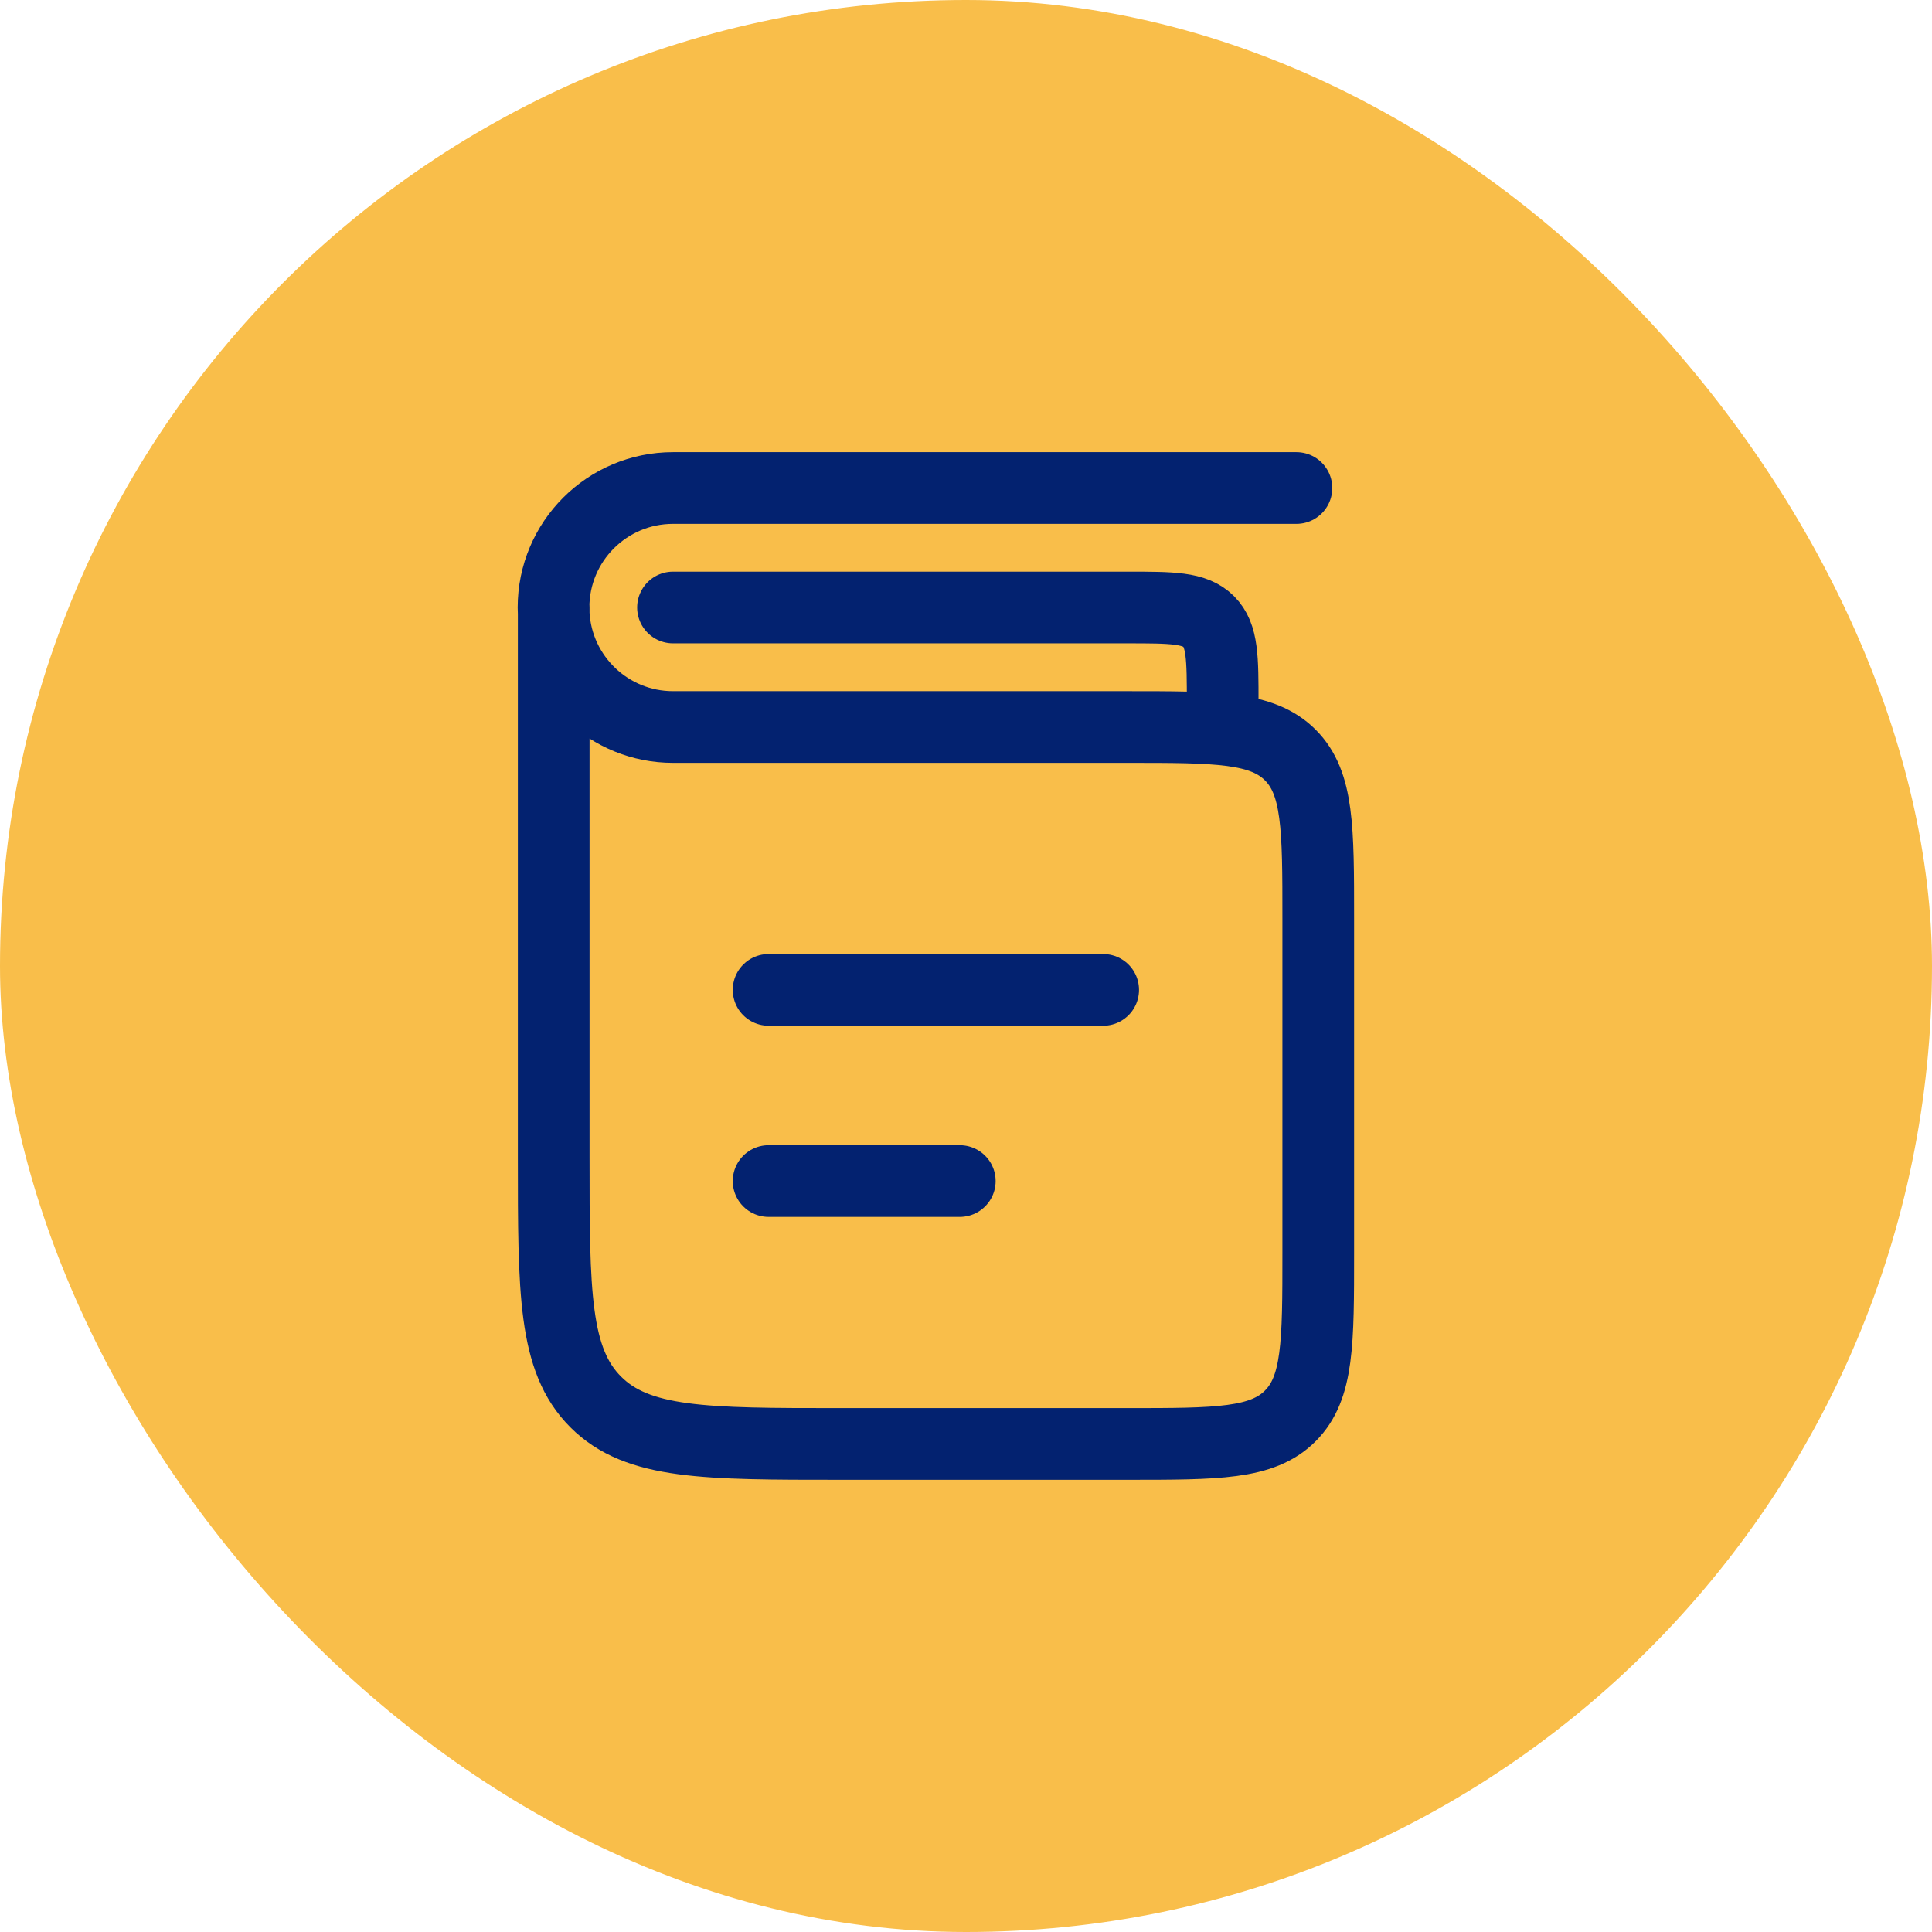
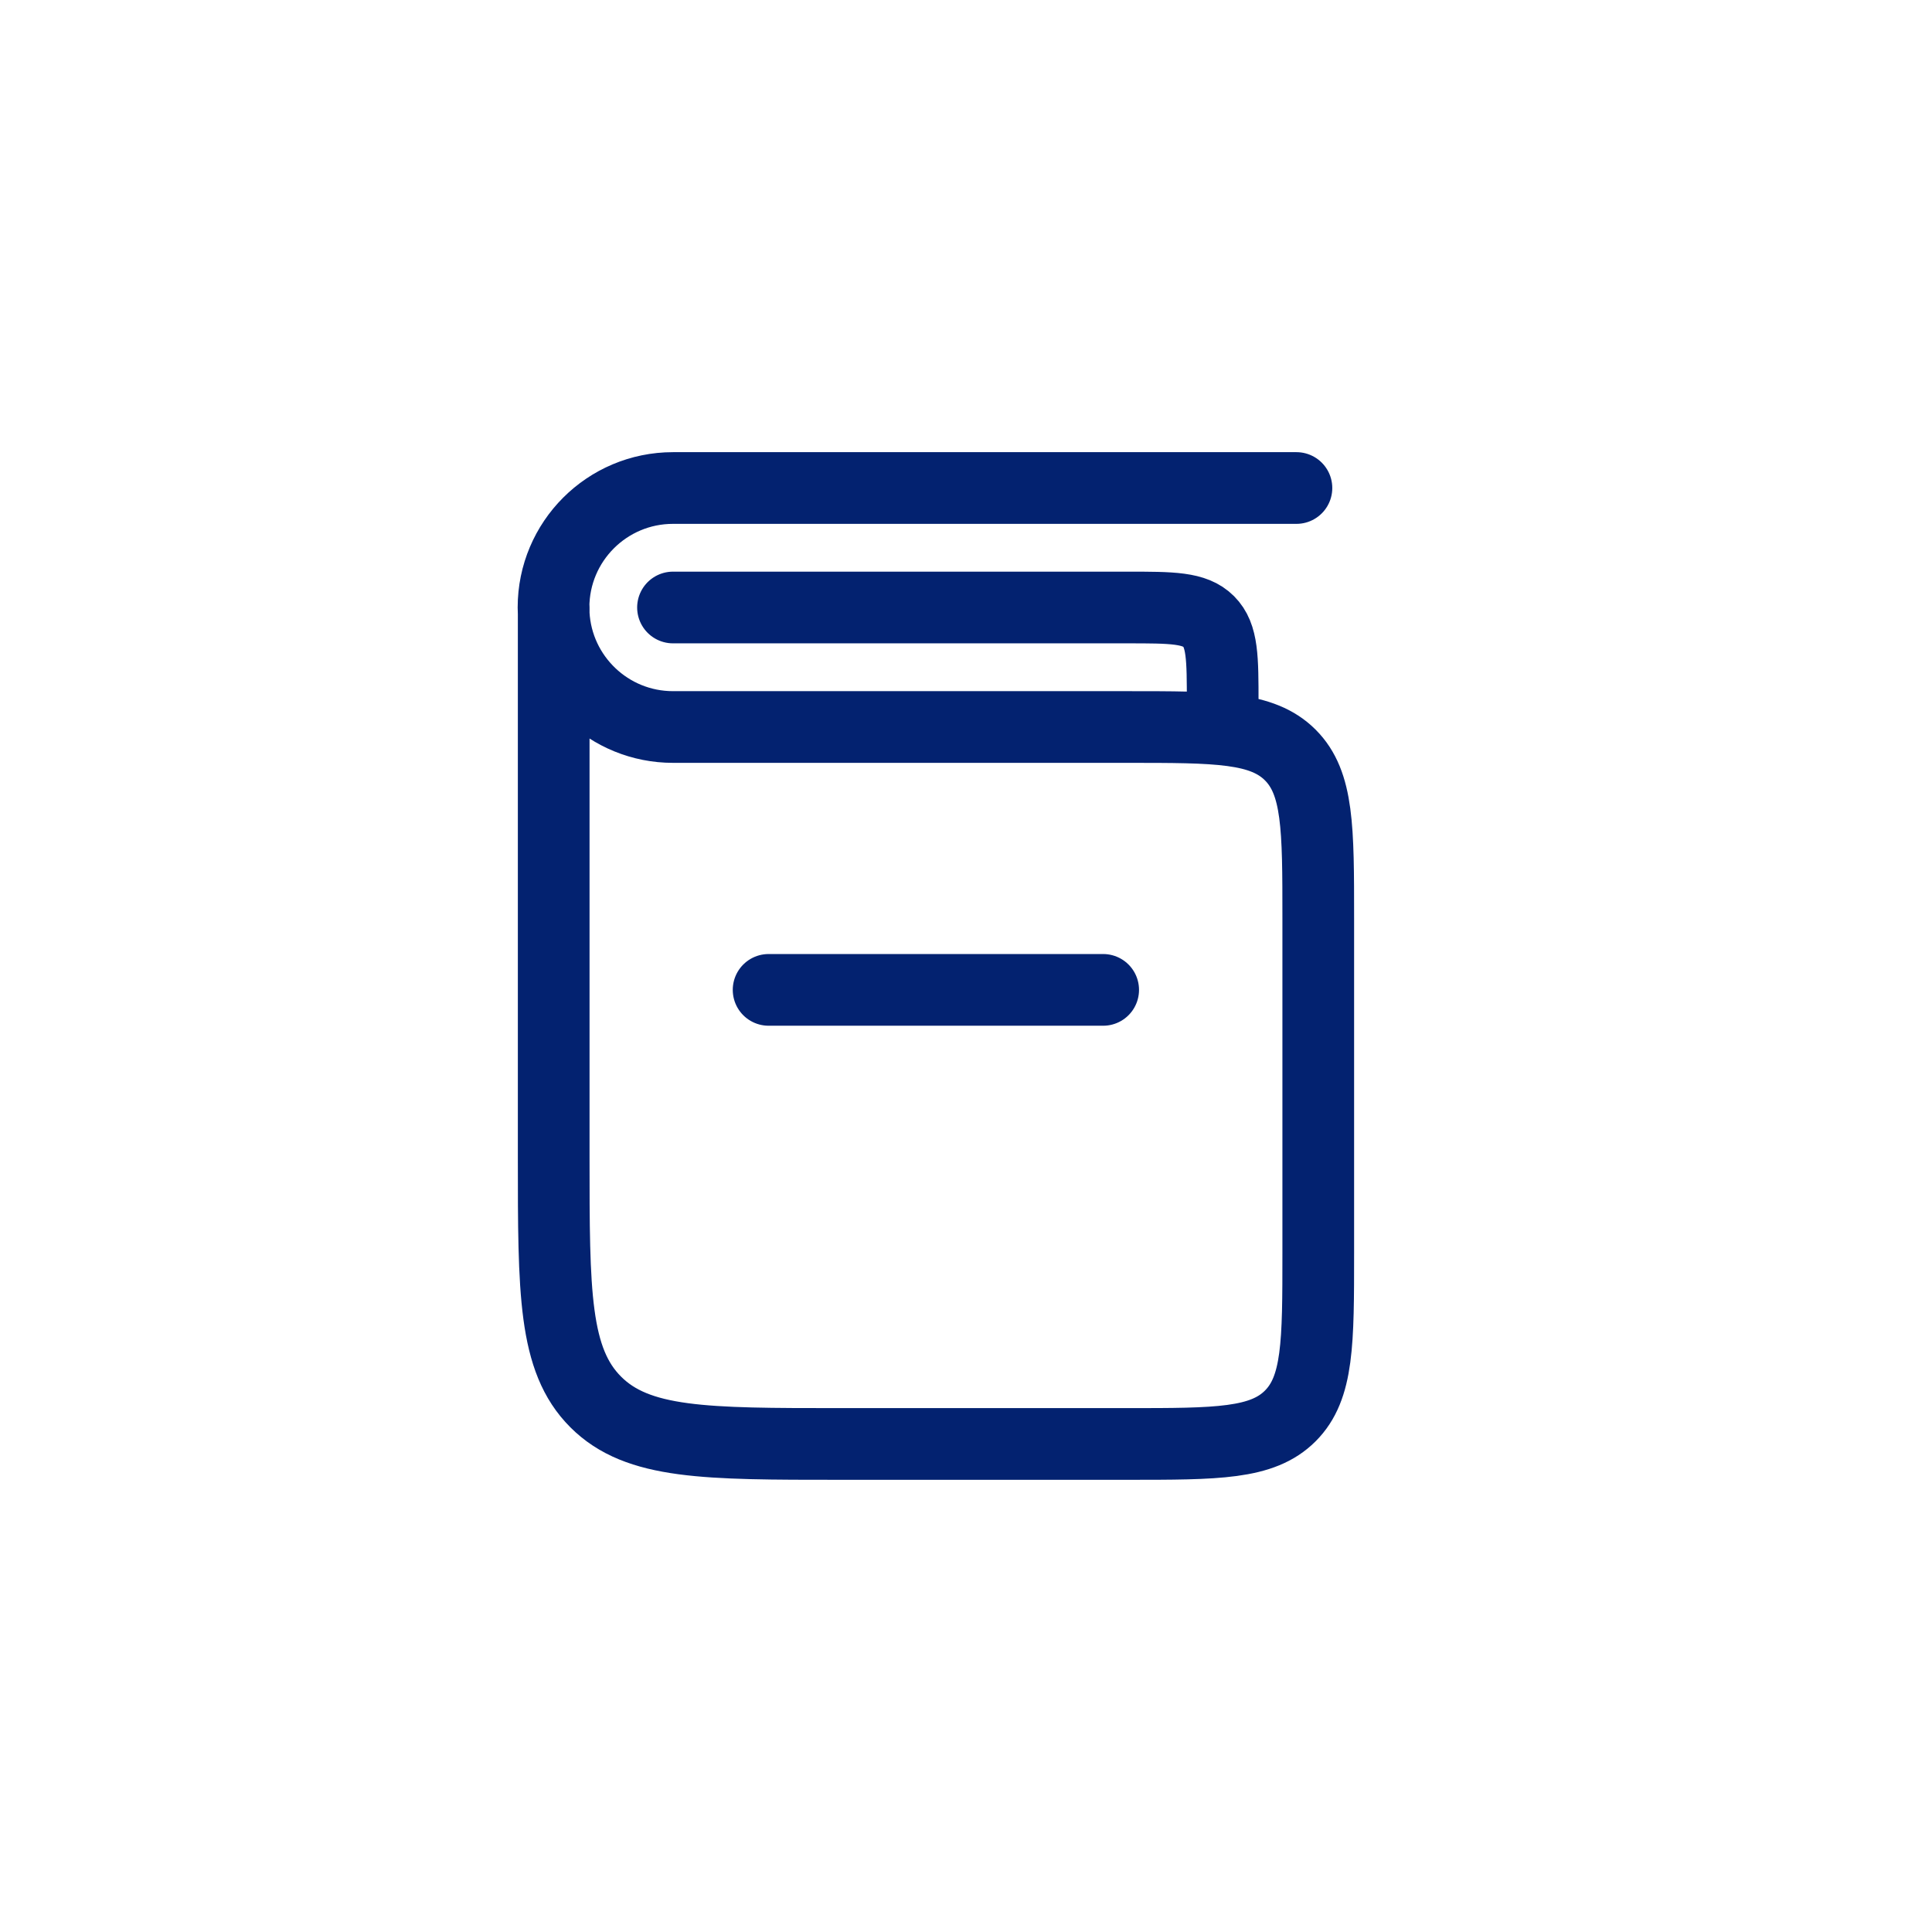
<svg xmlns="http://www.w3.org/2000/svg" width="64" height="64" viewBox="0 0 64 64" fill="none">
-   <rect width="64" height="64" rx="32" fill="#F9BE4A" />
  <path d="M42.946 16.166H22.294C20.108 16.166 18.336 17.938 18.336 20.124C18.336 20.196 18.338 20.268 18.342 20.339M18.342 20.339C18.453 22.425 20.18 24.083 22.294 24.083H37.336C40.322 24.083 41.814 24.083 42.742 25.01C43.669 25.938 43.669 27.43 43.669 30.416V41.499C43.669 44.485 43.669 45.978 42.742 46.905C41.814 47.833 40.322 47.833 37.336 47.833H27.842C23.363 47.833 21.124 47.833 19.733 46.441C18.342 45.05 18.342 42.811 18.342 38.333V20.339ZM18.342 20.339V20.126M22.294 20.124H37.336C38.829 20.124 39.575 20.124 40.039 20.588C40.503 21.052 40.503 21.798 40.503 23.291" stroke="#032270" stroke-width="2.375" stroke-linecap="round" stroke-linejoin="round" />
-   <path d="M36.544 32.791H25.461M31.794 39.124H25.461" stroke="#032270" stroke-width="2.375" stroke-linecap="round" stroke-linejoin="round" />
+   <path d="M36.544 32.791H25.461H25.461" stroke="#032270" stroke-width="2.375" stroke-linecap="round" stroke-linejoin="round" />
</svg>